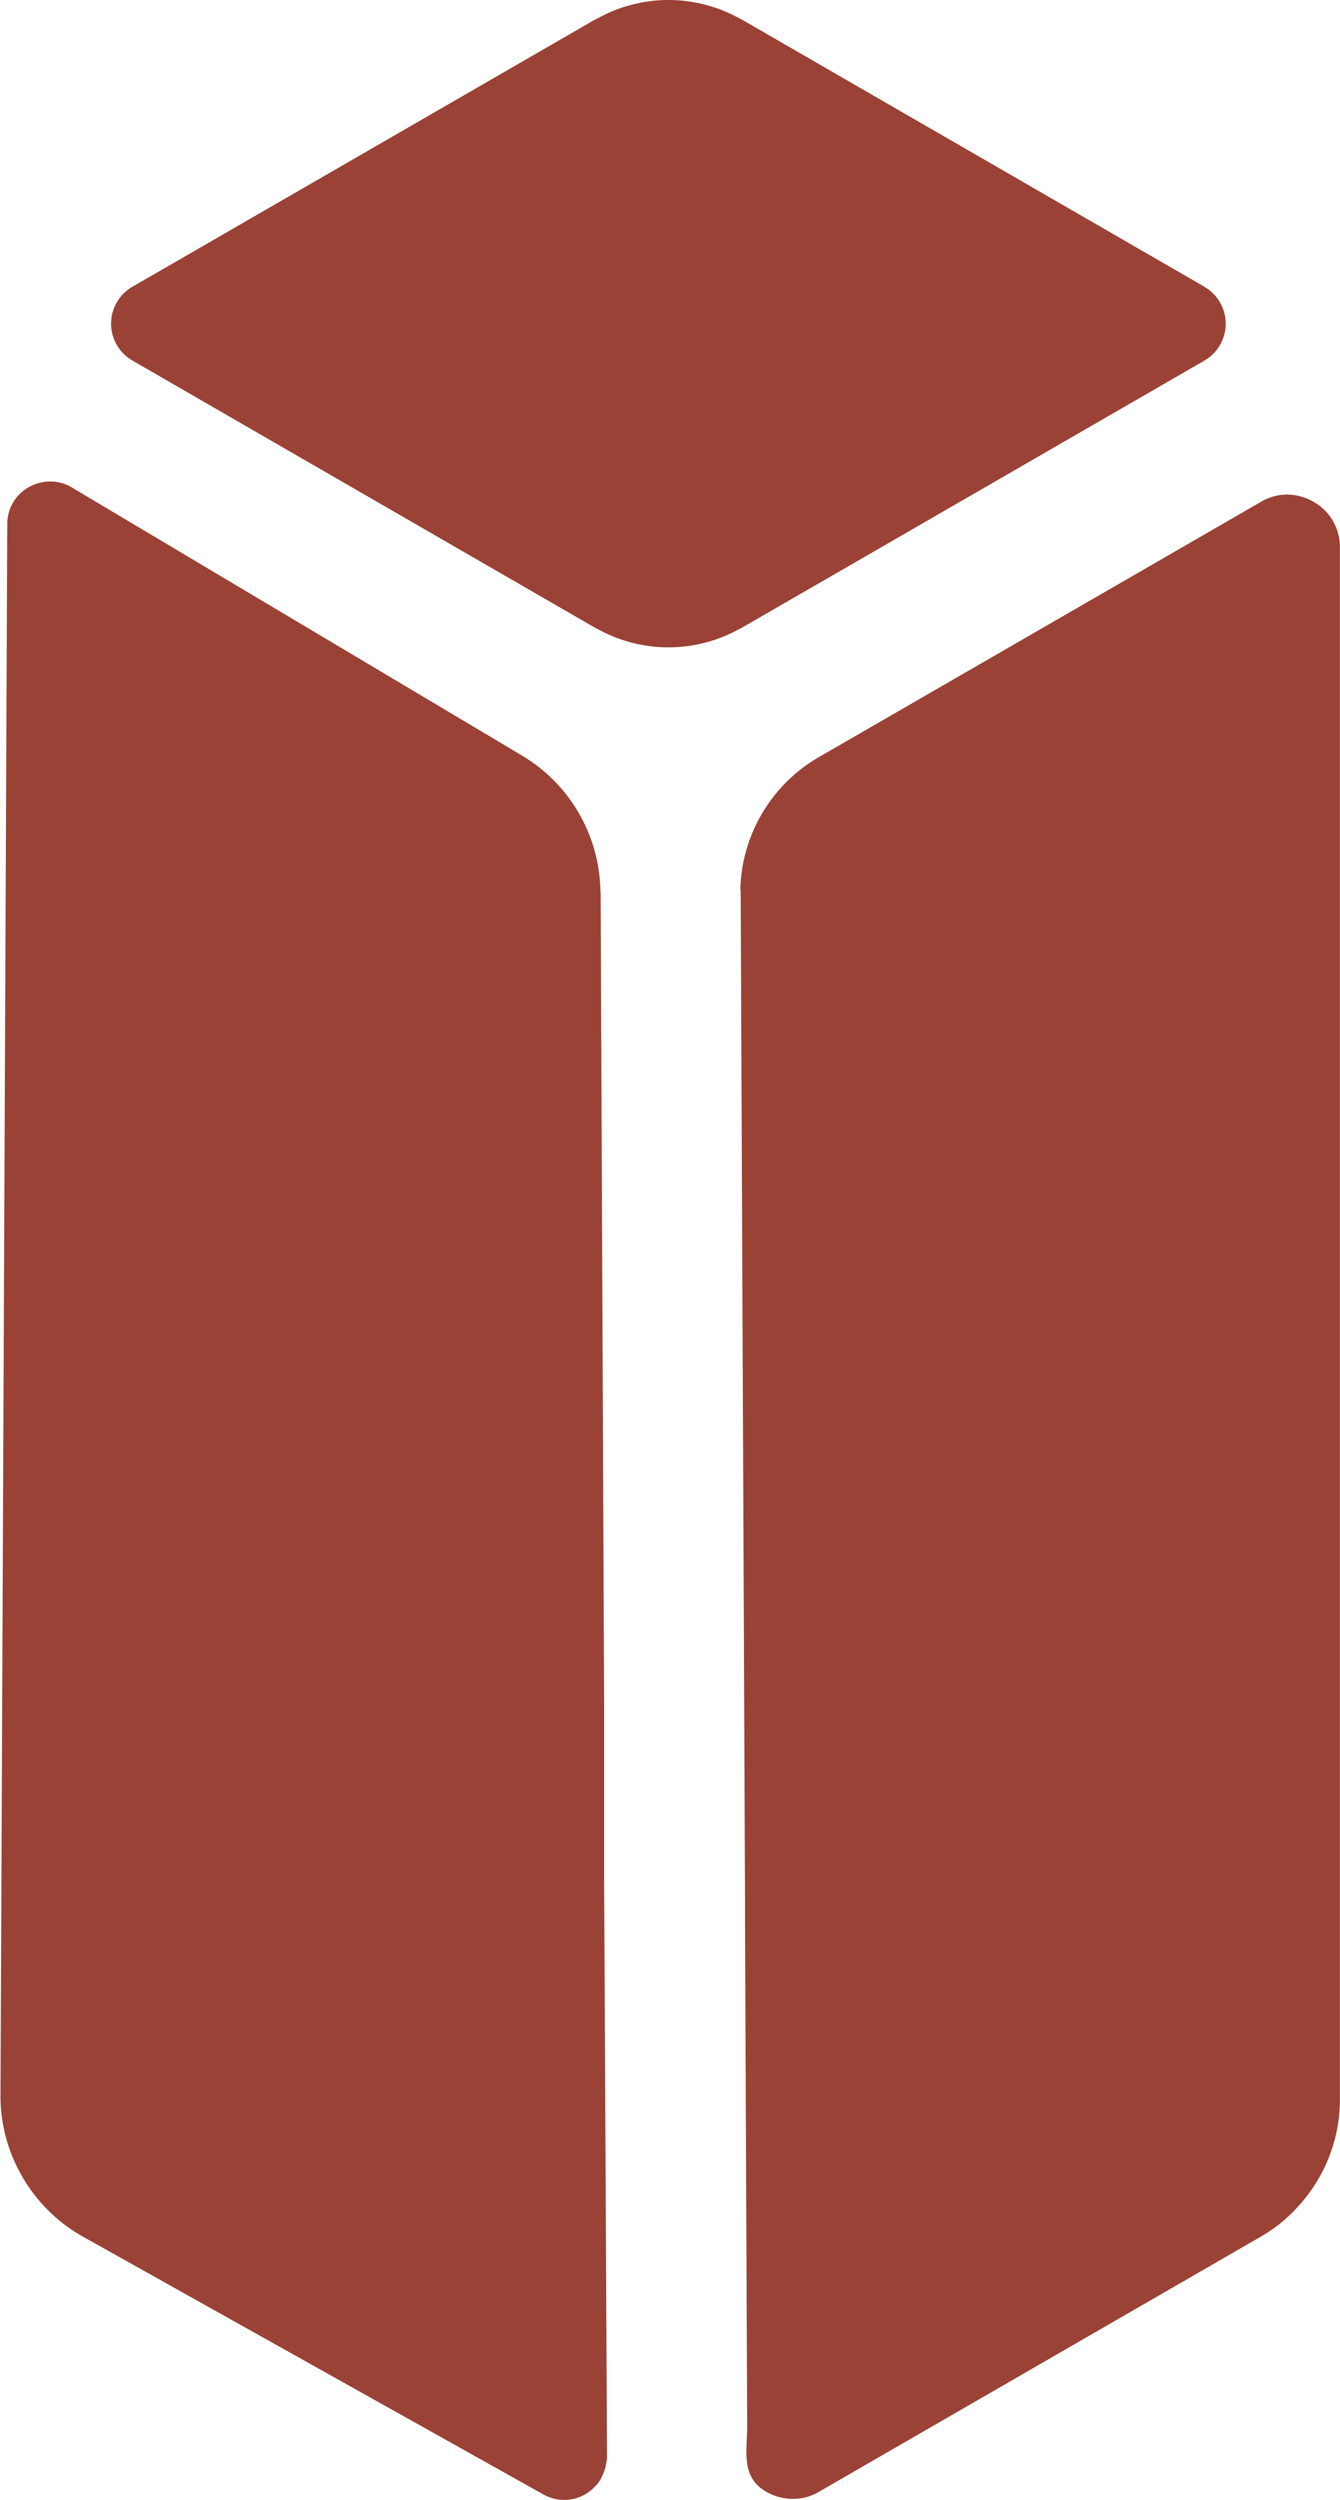
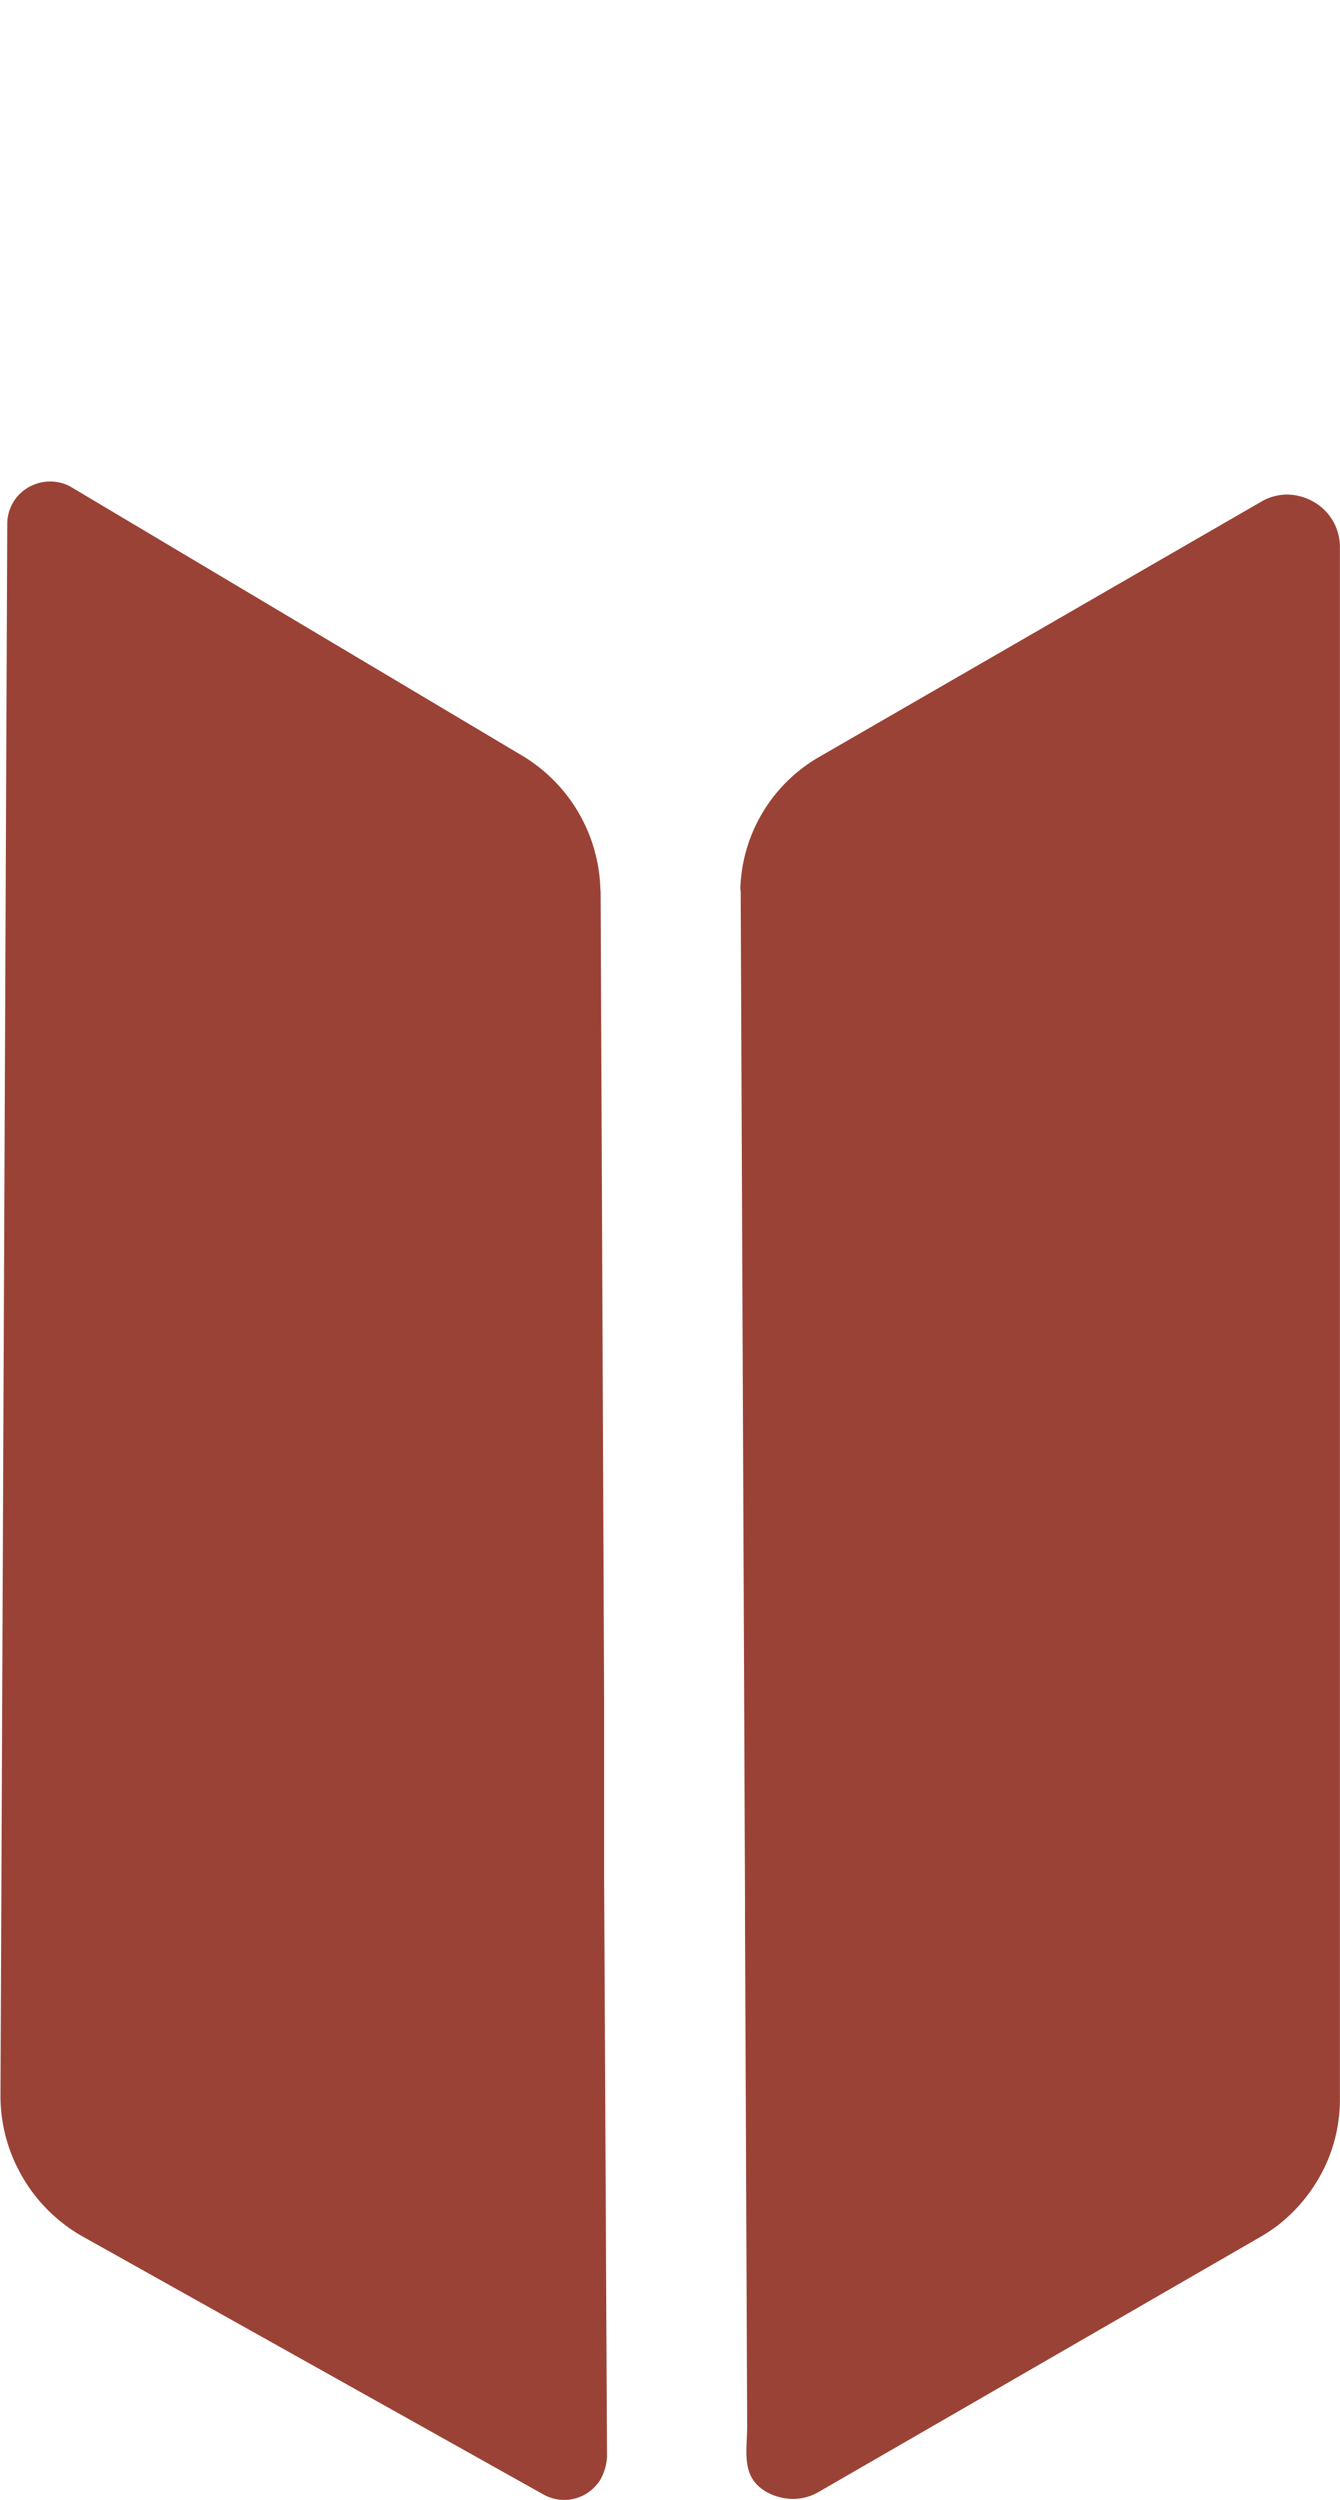
<svg xmlns="http://www.w3.org/2000/svg" width="24.532" height="45.752" viewBox="0 0 24.532 45.752">
  <g id="loading_bar" transform="translate(-275.066 -175.584)">
-     <path id="パス_77" data-name="パス 77" d="M297.121,180.834l-8.477-4.894-.051-.025a2.688,2.688,0,0,0-1.289-.331h0a2.682,2.682,0,0,0-1.29.332c-.018.01-.038.017-.056.027l-8.469,4.889a.779.779,0,0,0,0,1.349l8.469,4.889c.018.011.037.018.056.028a2.67,2.67,0,0,0,2.579,0c.019-.01.038-.017.056-.028l1.107-.639h0l.221-.127,7.141-4.123a.779.779,0,0,0,0-1.347Z" fill="#9a4235" />
    <path id="パス_78" data-name="パス 78" d="M299.115,184.767a.989.989,0,0,0-.487-.133.939.939,0,0,0-.477.133l-8.1,4.675a2.881,2.881,0,0,0-1.431,2.389c0,.025.005.049.006.073l.063,14.578.005,1.184.006,1.492.005,1.112,0,.381.013,3.05q.011,2.58.022,5.16l.005,1.108c0,.465-.124.939.349,1.212a1.007,1.007,0,0,0,.4.126.929.929,0,0,0,.565-.126l8.1-4.675a3,3,0,0,0,.318-.214l.014-.012a2.971,2.971,0,0,0,.806-1l.013-.025a2.876,2.876,0,0,0,.286-1.234V185.6A.947.947,0,0,0,299.115,184.767Z" fill="#9a4235" />
    <path id="パス_79" data-name="パス 79" d="M286.126,209.953l0-.894,0-1.119,0-.366,0-.828-.064-14.829c0-.027-.005-.053-.005-.079a2.943,2.943,0,0,0-1.424-2.422l-8.243-4.907a.764.764,0,0,0-.4-.114.8.8,0,0,0-.391.1.769.769,0,0,0-.4.679l-.064,14.862-.006,1.355-.006,1.407-.048,11.138v.012a2.925,2.925,0,0,0,.3,1.282l.013.025a2.924,2.924,0,0,0,.495.709,2.845,2.845,0,0,0,.319.292l.013.011a2.9,2.9,0,0,0,.356.238l8.44,4.723a.817.817,0,0,0,.133.06.775.775,0,0,0,.649-.068.837.837,0,0,0,.25-.237.956.956,0,0,0,.136-.443Z" fill="#9a4235" />
  </g>
</svg>